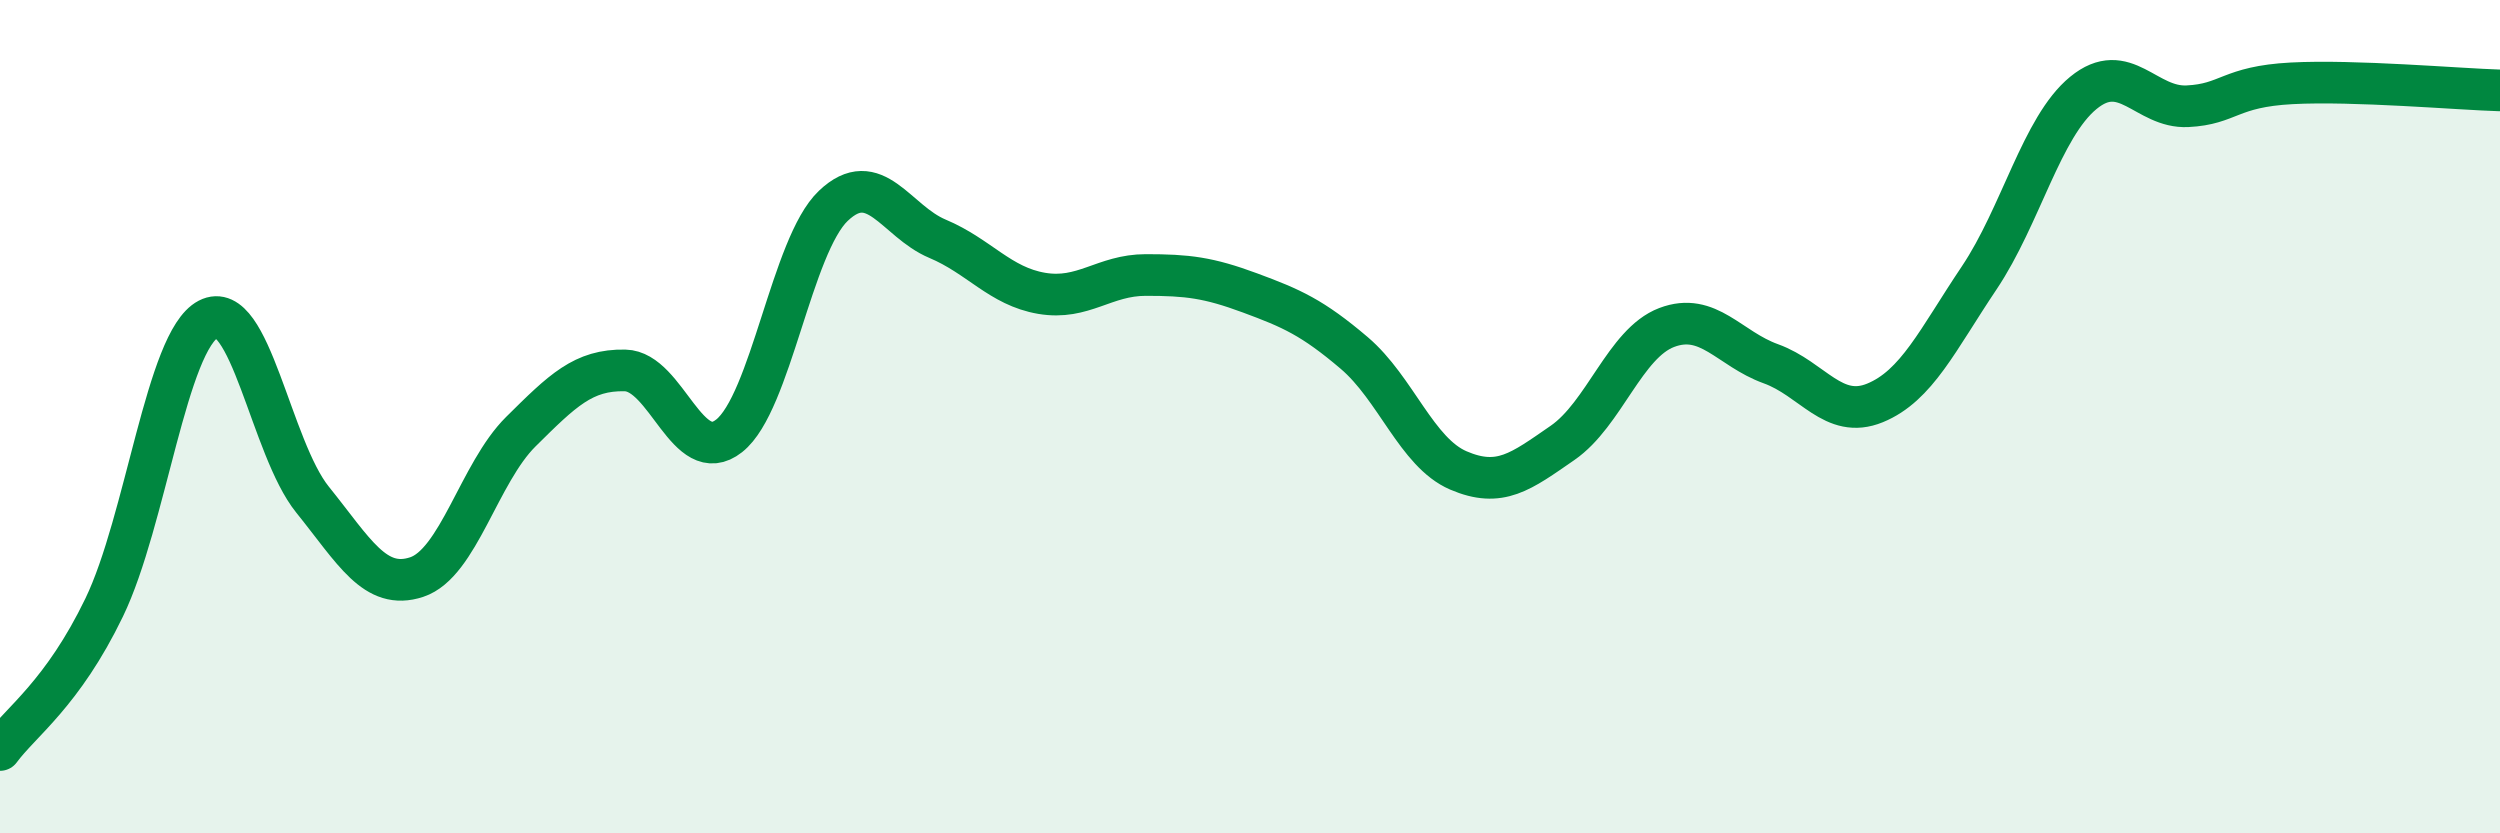
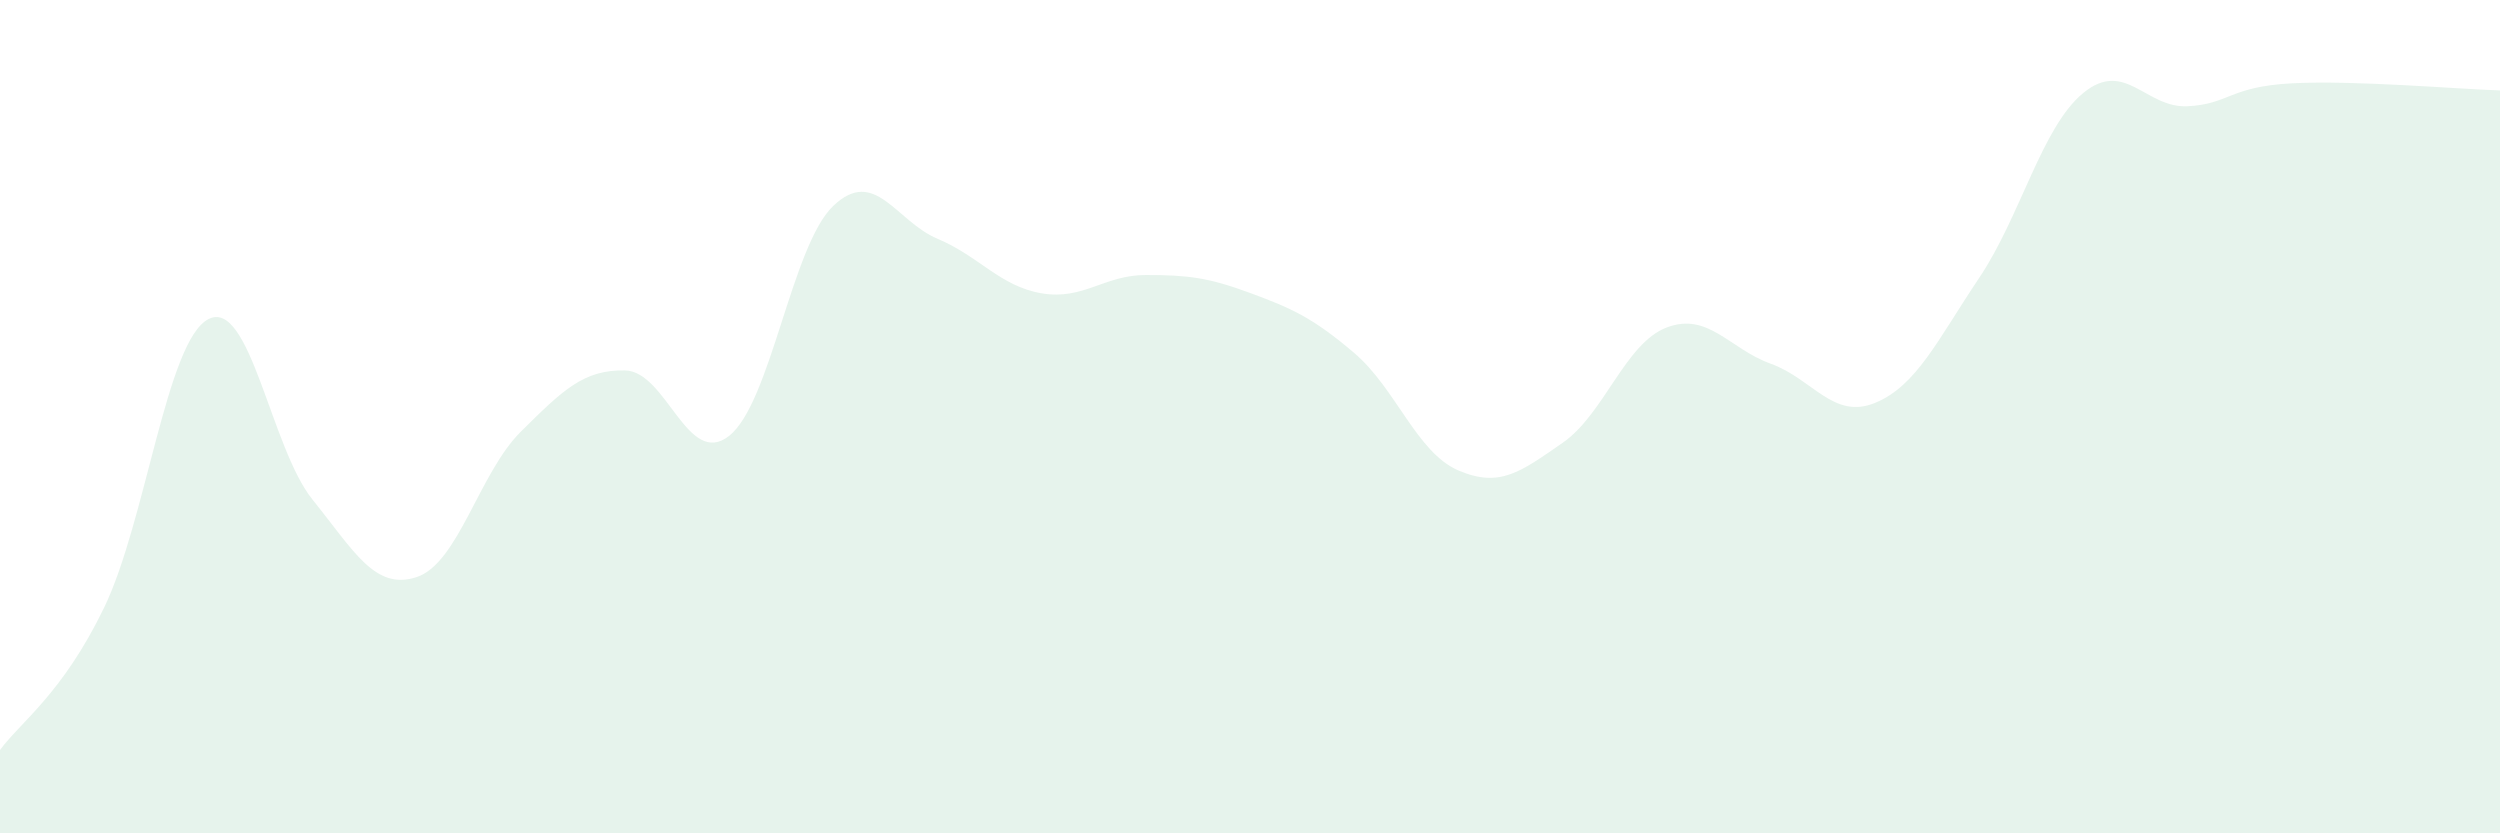
<svg xmlns="http://www.w3.org/2000/svg" width="60" height="20" viewBox="0 0 60 20">
  <path d="M 0,18 C 0.5,17.32 1.5,16.65 2.5,14.58 C 3.5,12.51 4,8.18 5,7.66 C 6,7.14 6.5,10.75 7.5,11.99 C 8.5,13.23 9,14.18 10,13.85 C 11,13.52 11.5,11.35 12.5,10.36 C 13.5,9.37 14,8.87 15,8.89 C 16,8.91 16.5,11.25 17.5,10.46 C 18.5,9.67 19,5.89 20,4.94 C 21,3.99 21.5,5.31 22.5,5.73 C 23.5,6.15 24,6.87 25,7.04 C 26,7.21 26.5,6.6 27.5,6.6 C 28.5,6.6 29,6.66 30,7.03 C 31,7.4 31.5,7.62 32.5,8.47 C 33.5,9.32 34,10.86 35,11.29 C 36,11.72 36.5,11.32 37.5,10.63 C 38.5,9.94 39,8.24 40,7.86 C 41,7.48 41.5,8.37 42.5,8.73 C 43.5,9.09 44,10.08 45,9.67 C 46,9.26 46.5,8.16 47.5,6.67 C 48.5,5.18 49,3.05 50,2.23 C 51,1.41 51.5,2.6 52.5,2.55 C 53.5,2.5 53.5,2.08 55,2 C 56.5,1.92 59,2.14 60,2.17L60 20L0 20Z" fill="#008740" opacity="0.1" stroke-linecap="round" stroke-linejoin="round" />
-   <path d="M 0,18 C 0.5,17.32 1.5,16.65 2.5,14.58 C 3.5,12.51 4,8.18 5,7.66 C 6,7.14 6.5,10.75 7.5,11.99 C 8.5,13.23 9,14.18 10,13.85 C 11,13.52 11.5,11.35 12.5,10.36 C 13.5,9.37 14,8.87 15,8.89 C 16,8.91 16.5,11.25 17.5,10.46 C 18.5,9.67 19,5.89 20,4.94 C 21,3.99 21.5,5.31 22.5,5.73 C 23.5,6.15 24,6.87 25,7.04 C 26,7.21 26.5,6.6 27.5,6.6 C 28.5,6.6 29,6.66 30,7.03 C 31,7.4 31.5,7.62 32.5,8.47 C 33.5,9.32 34,10.86 35,11.29 C 36,11.72 36.5,11.32 37.5,10.63 C 38.5,9.94 39,8.24 40,7.86 C 41,7.48 41.5,8.37 42.5,8.73 C 43.5,9.09 44,10.08 45,9.67 C 46,9.26 46.5,8.16 47.5,6.67 C 48.5,5.18 49,3.05 50,2.23 C 51,1.41 51.5,2.6 52.5,2.55 C 53.5,2.5 53.5,2.08 55,2 C 56.5,1.92 59,2.14 60,2.17" stroke="#008740" stroke-width="1" fill="none" stroke-linecap="round" stroke-linejoin="round" />
</svg>